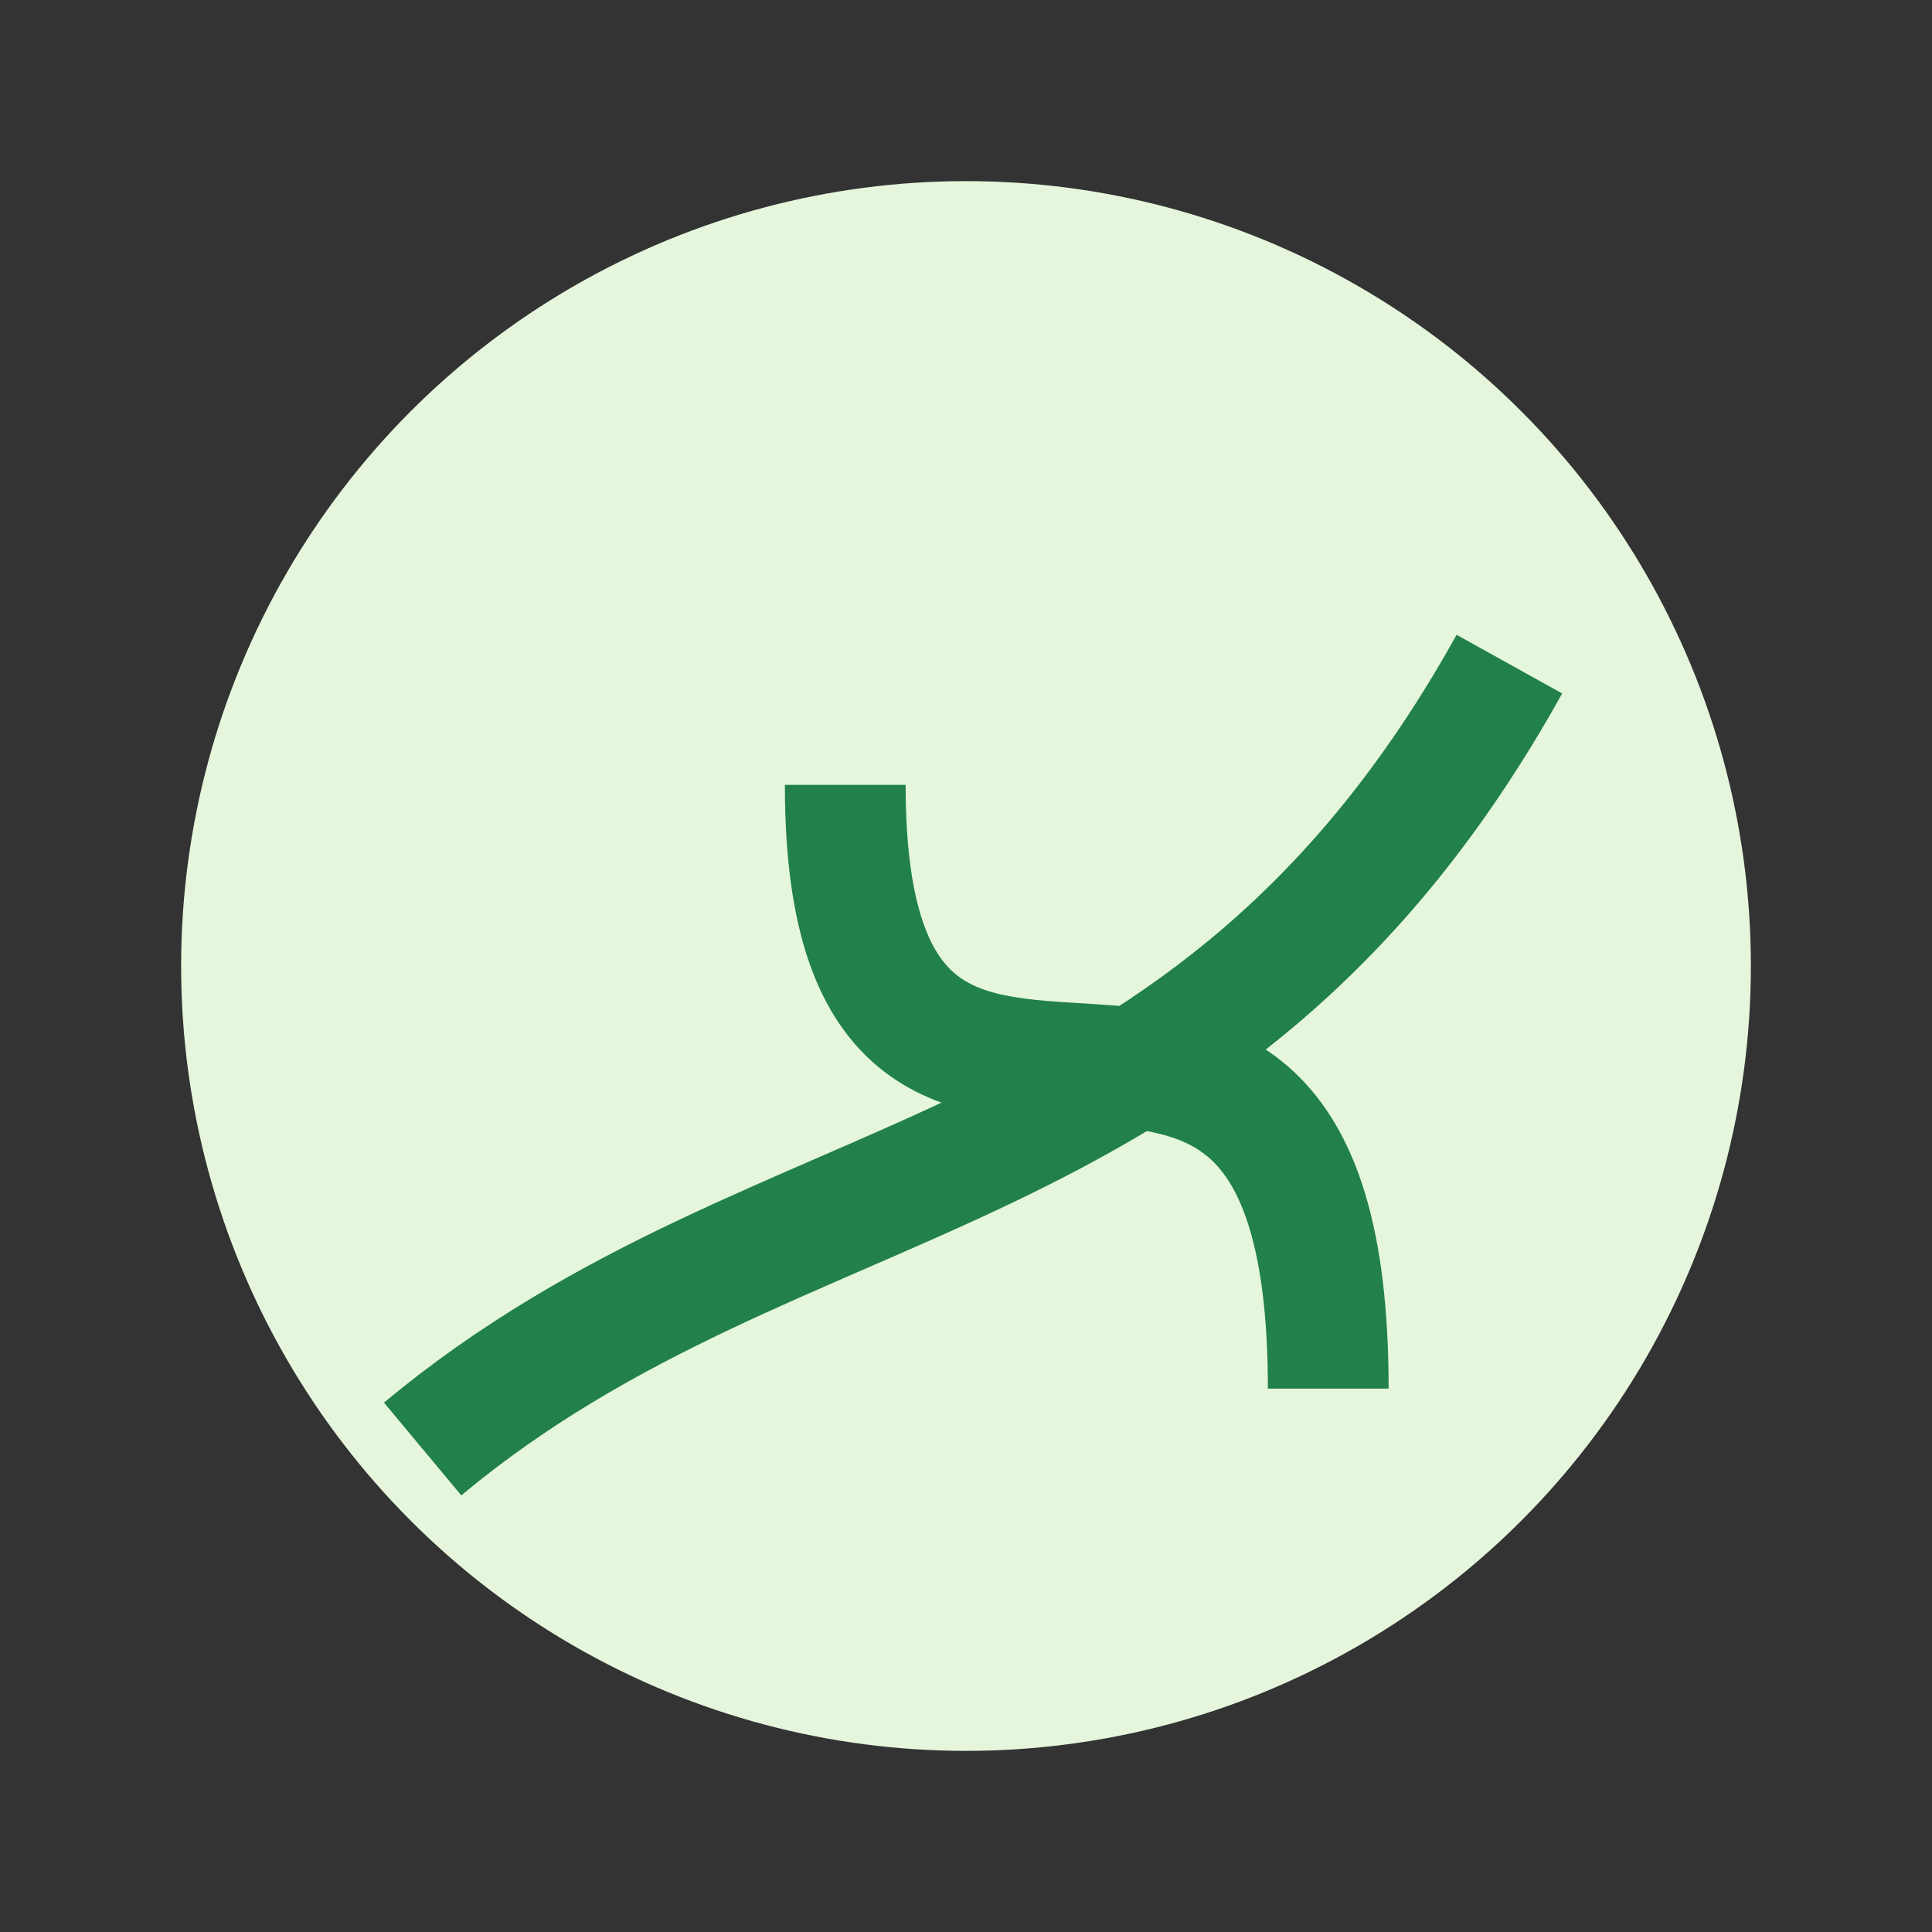
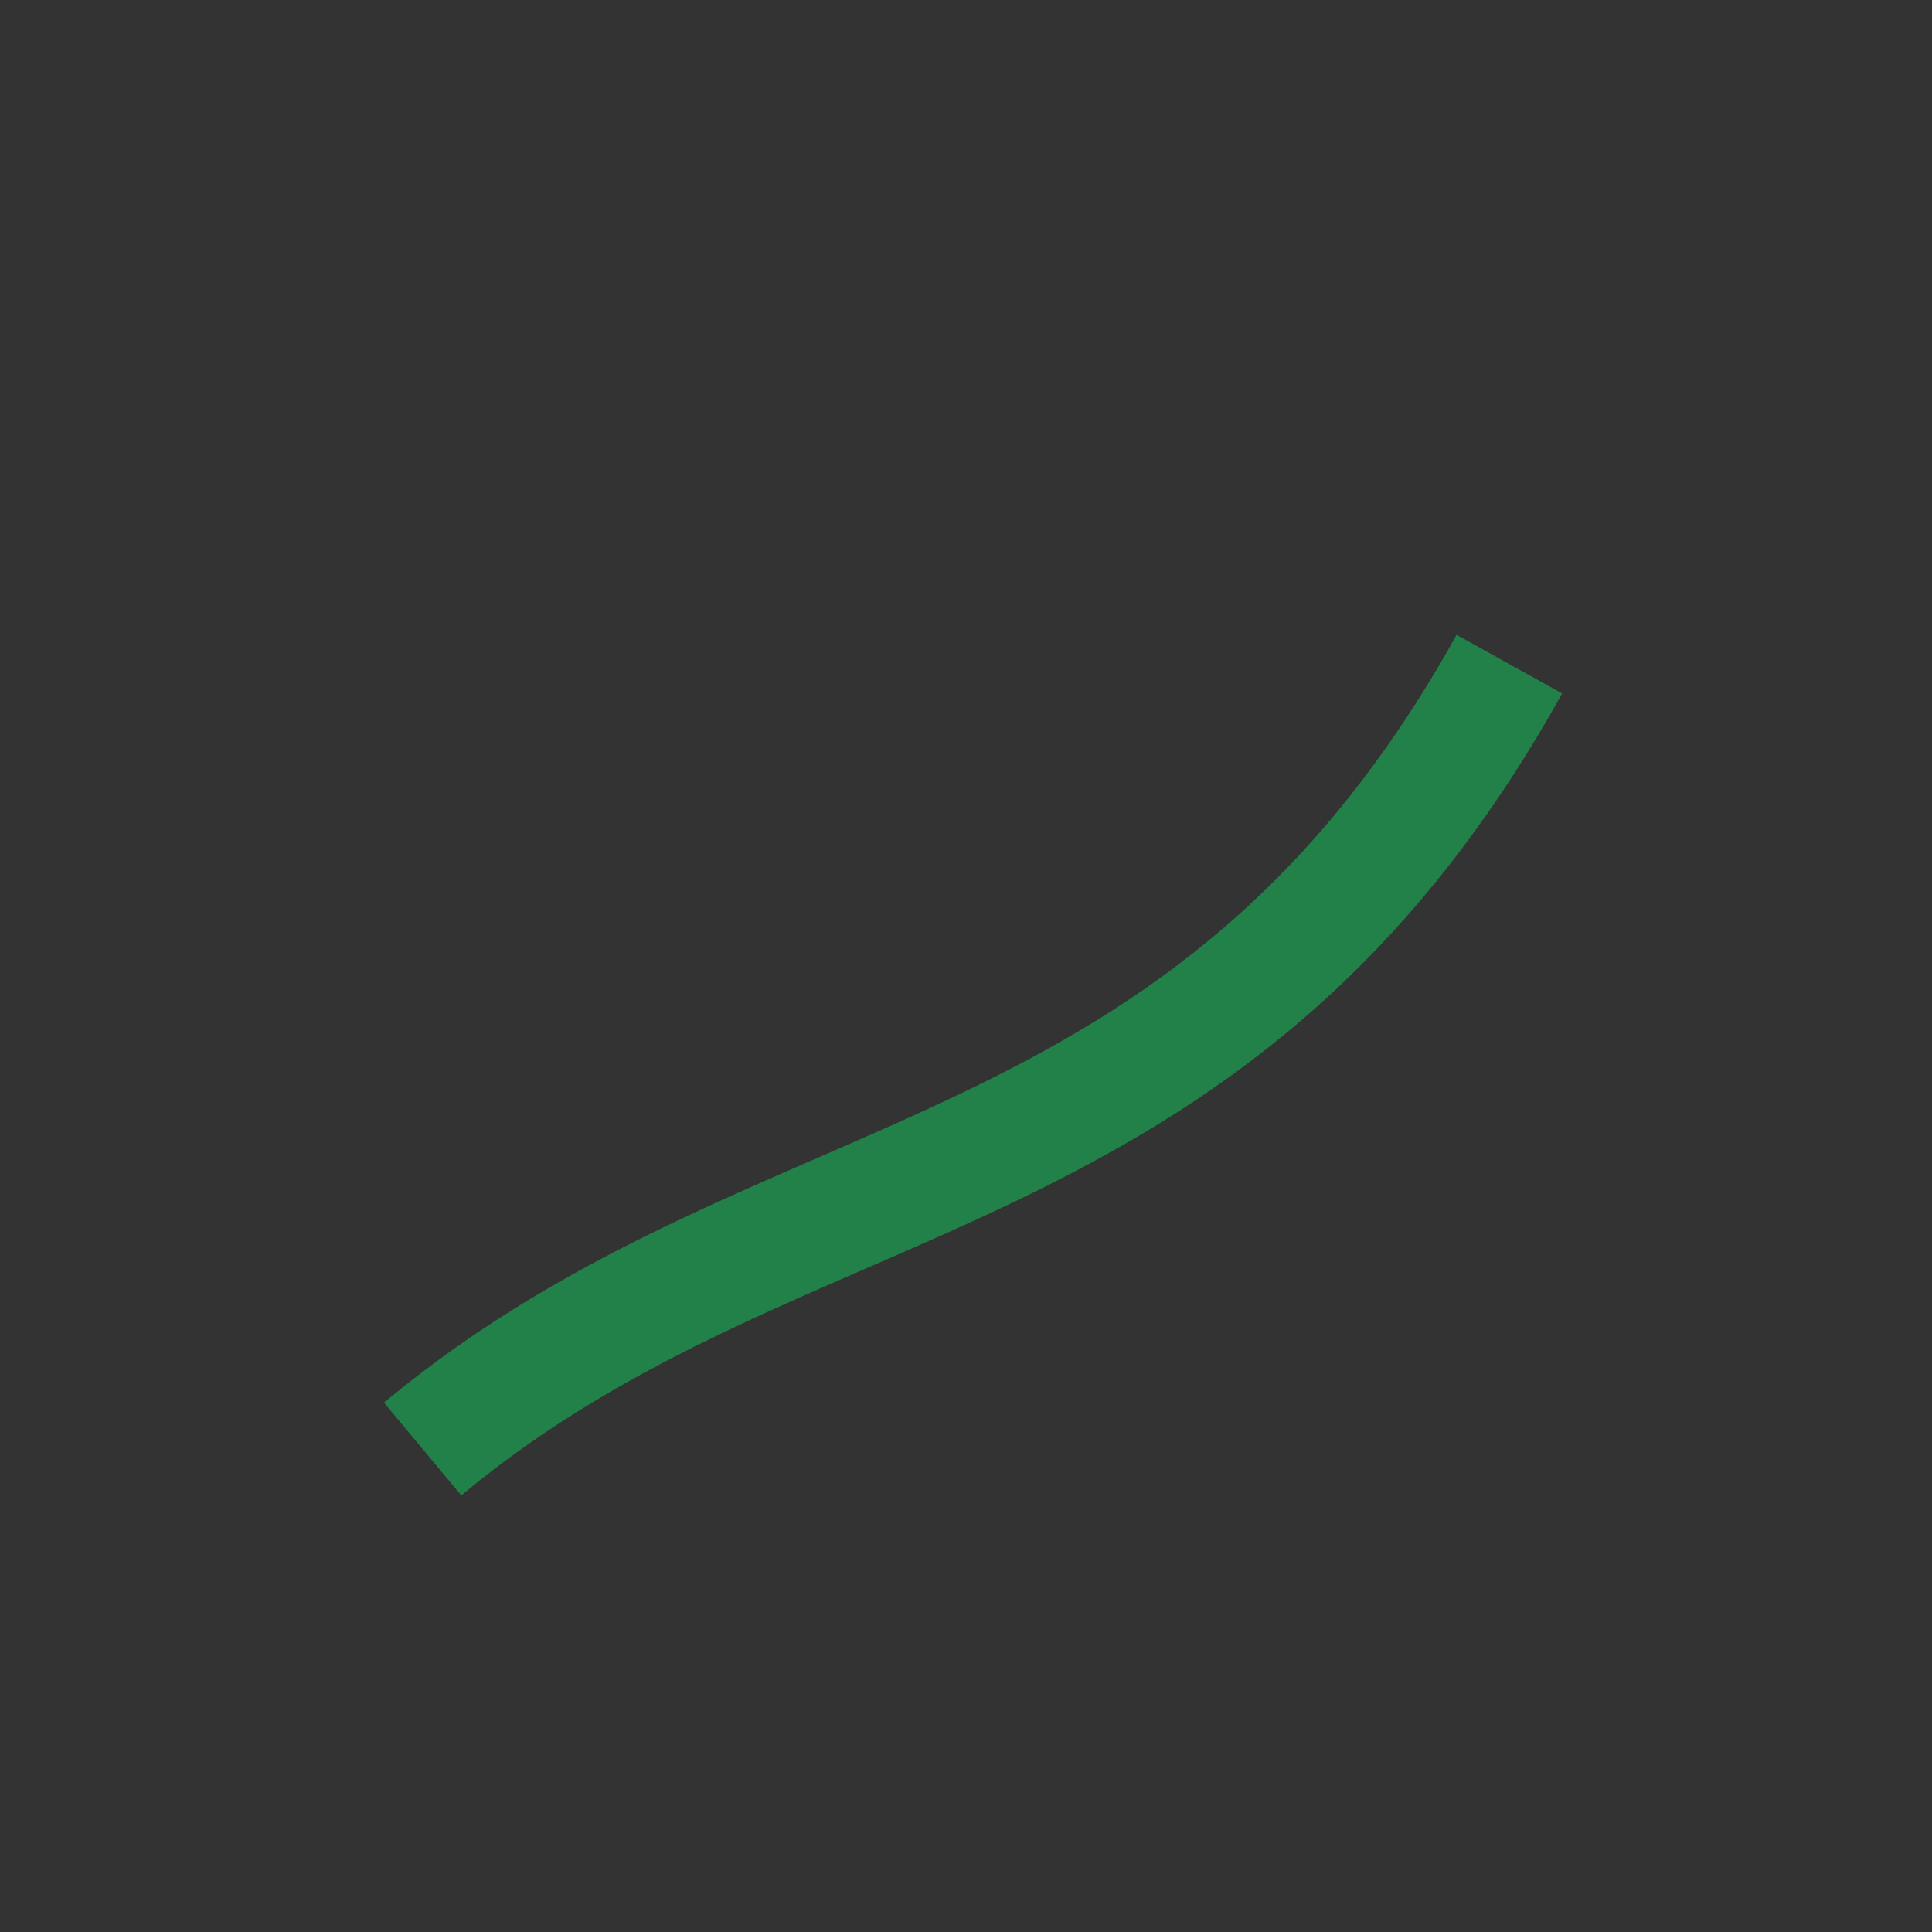
<svg xmlns="http://www.w3.org/2000/svg" width="32" height="32" viewBox="0 0 32 32">
  <rect x="0" y="0" width="32" height="32" fill="#333333" stroke="none" />
-   <circle cx="16" cy="16" r="13" fill="#E5F6DC" />
-   <path d="M7 24c6-5 13-4 18-13m-11 2c0 9 8 0 8 10" stroke="#218148" stroke-width="2" fill="none" />
+   <path d="M7 24c6-5 13-4 18-13m-11 2" stroke="#218148" stroke-width="2" fill="none" />
</svg>